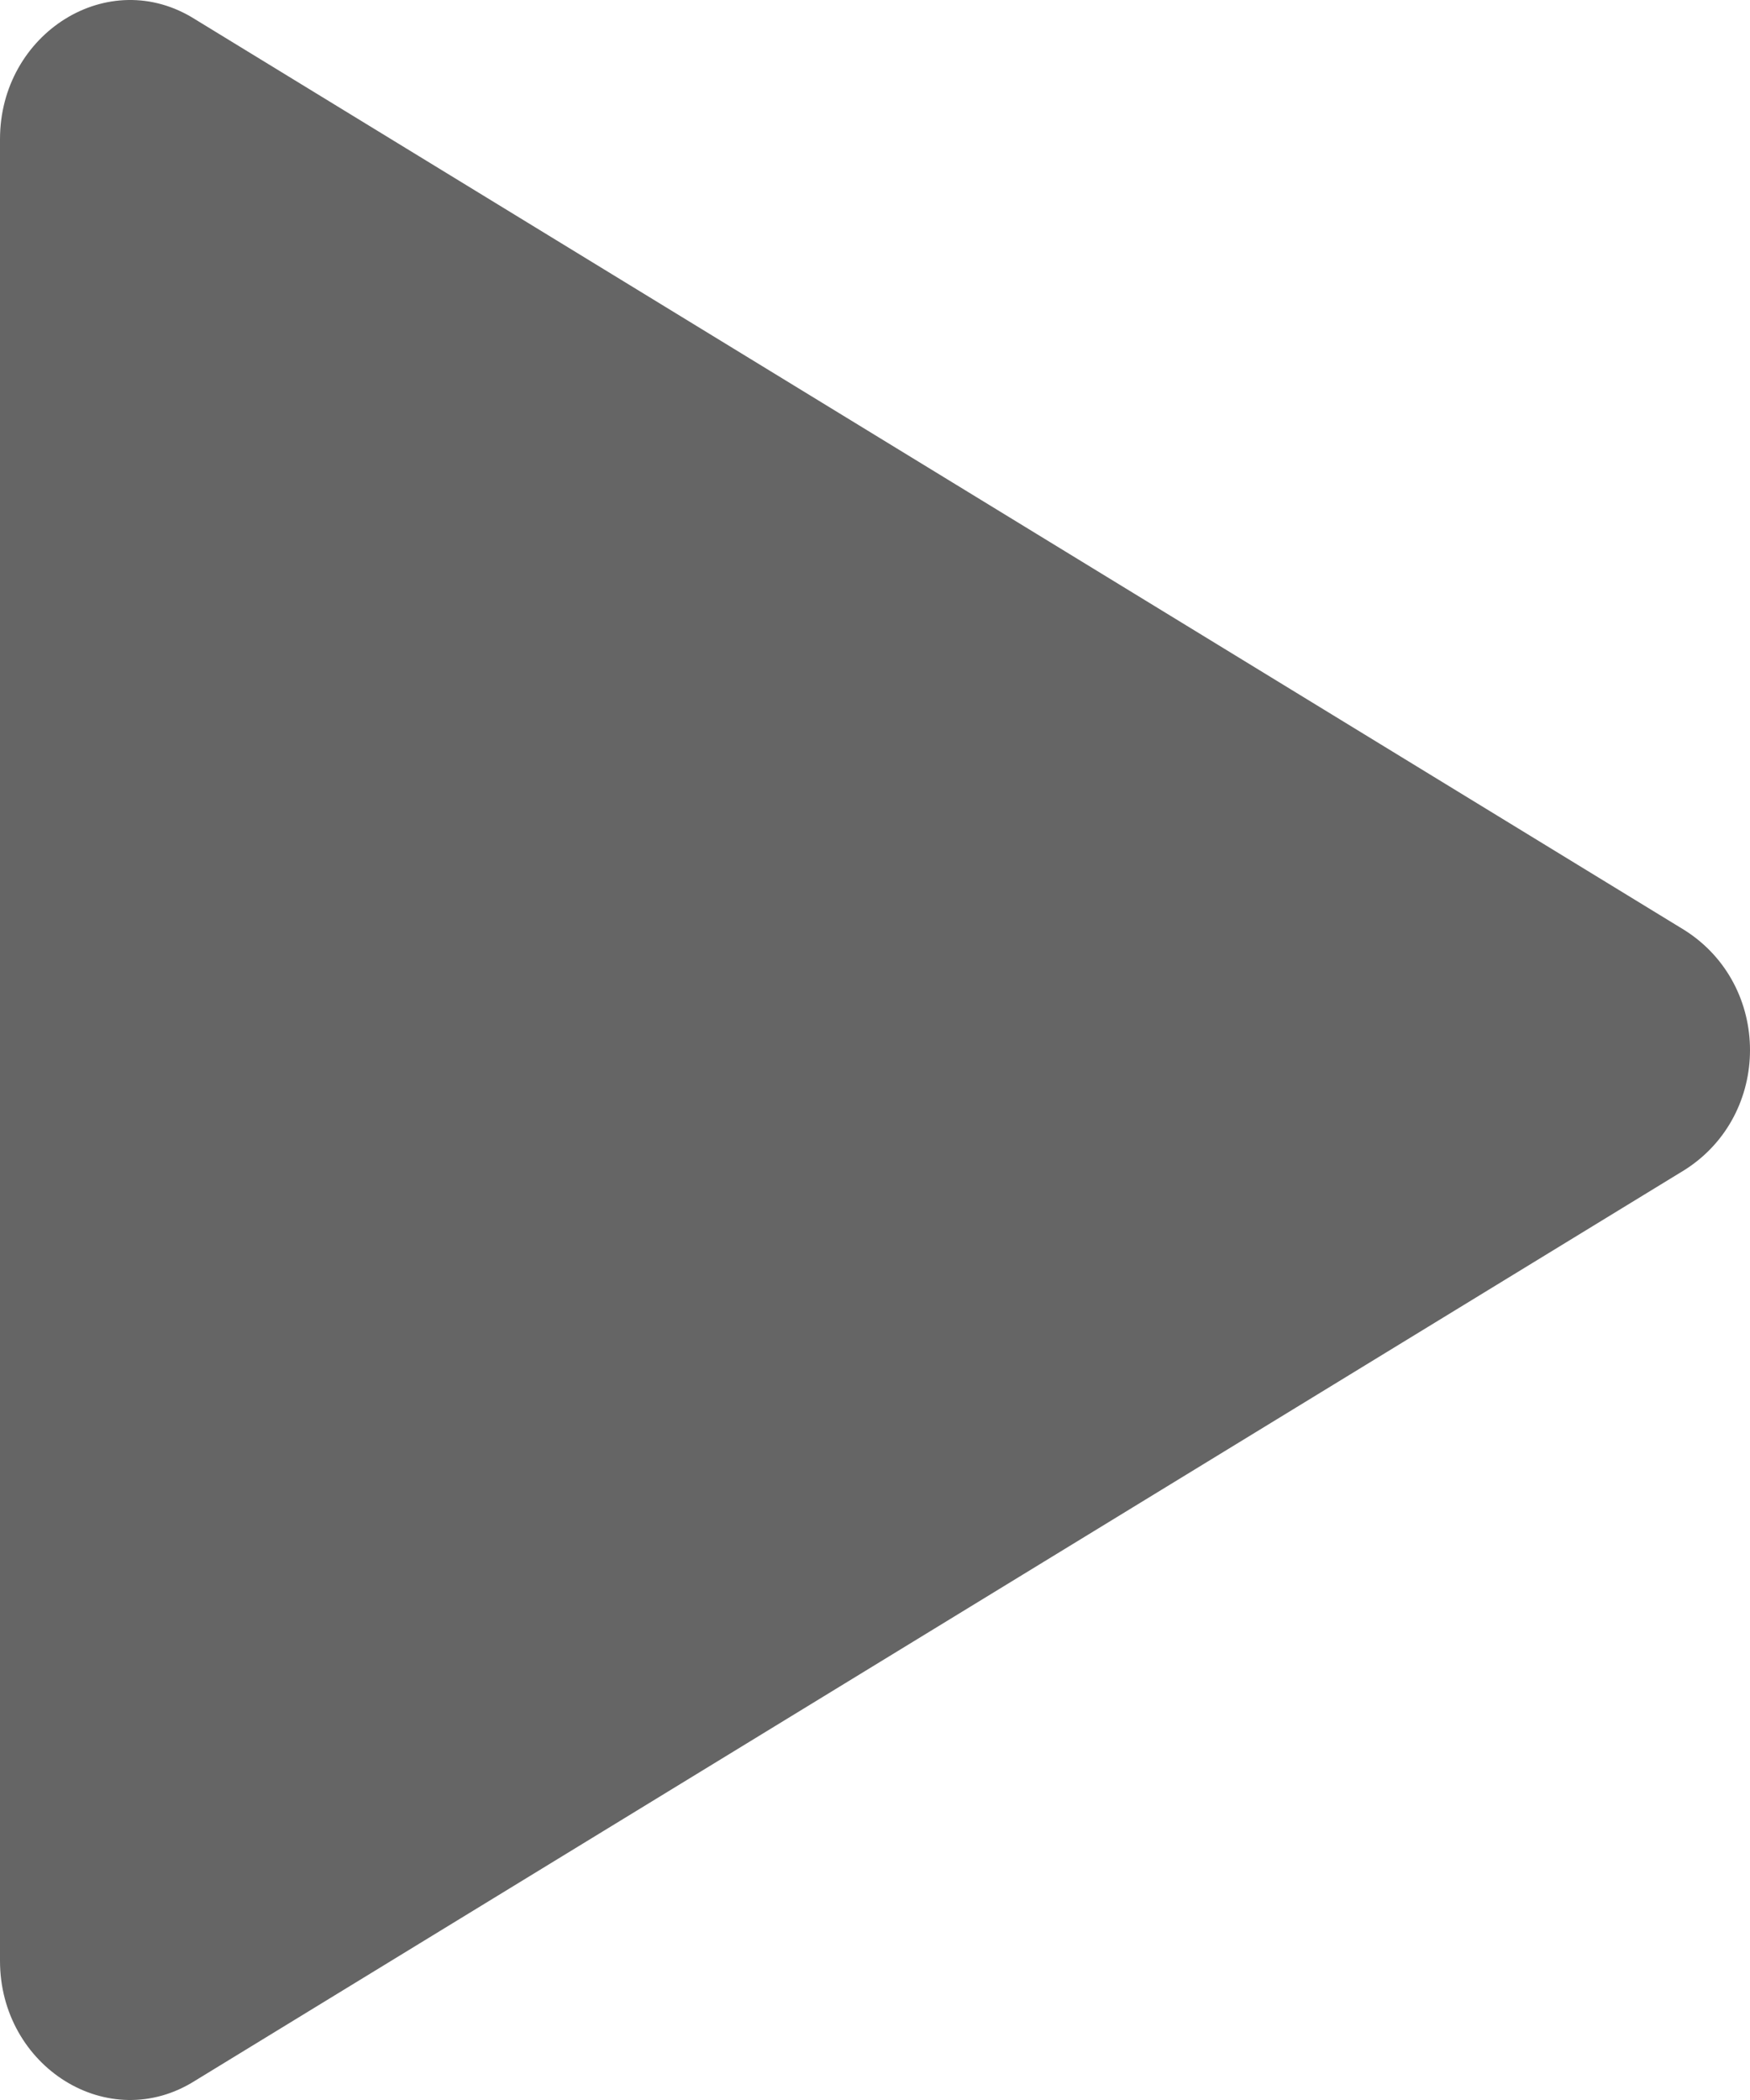
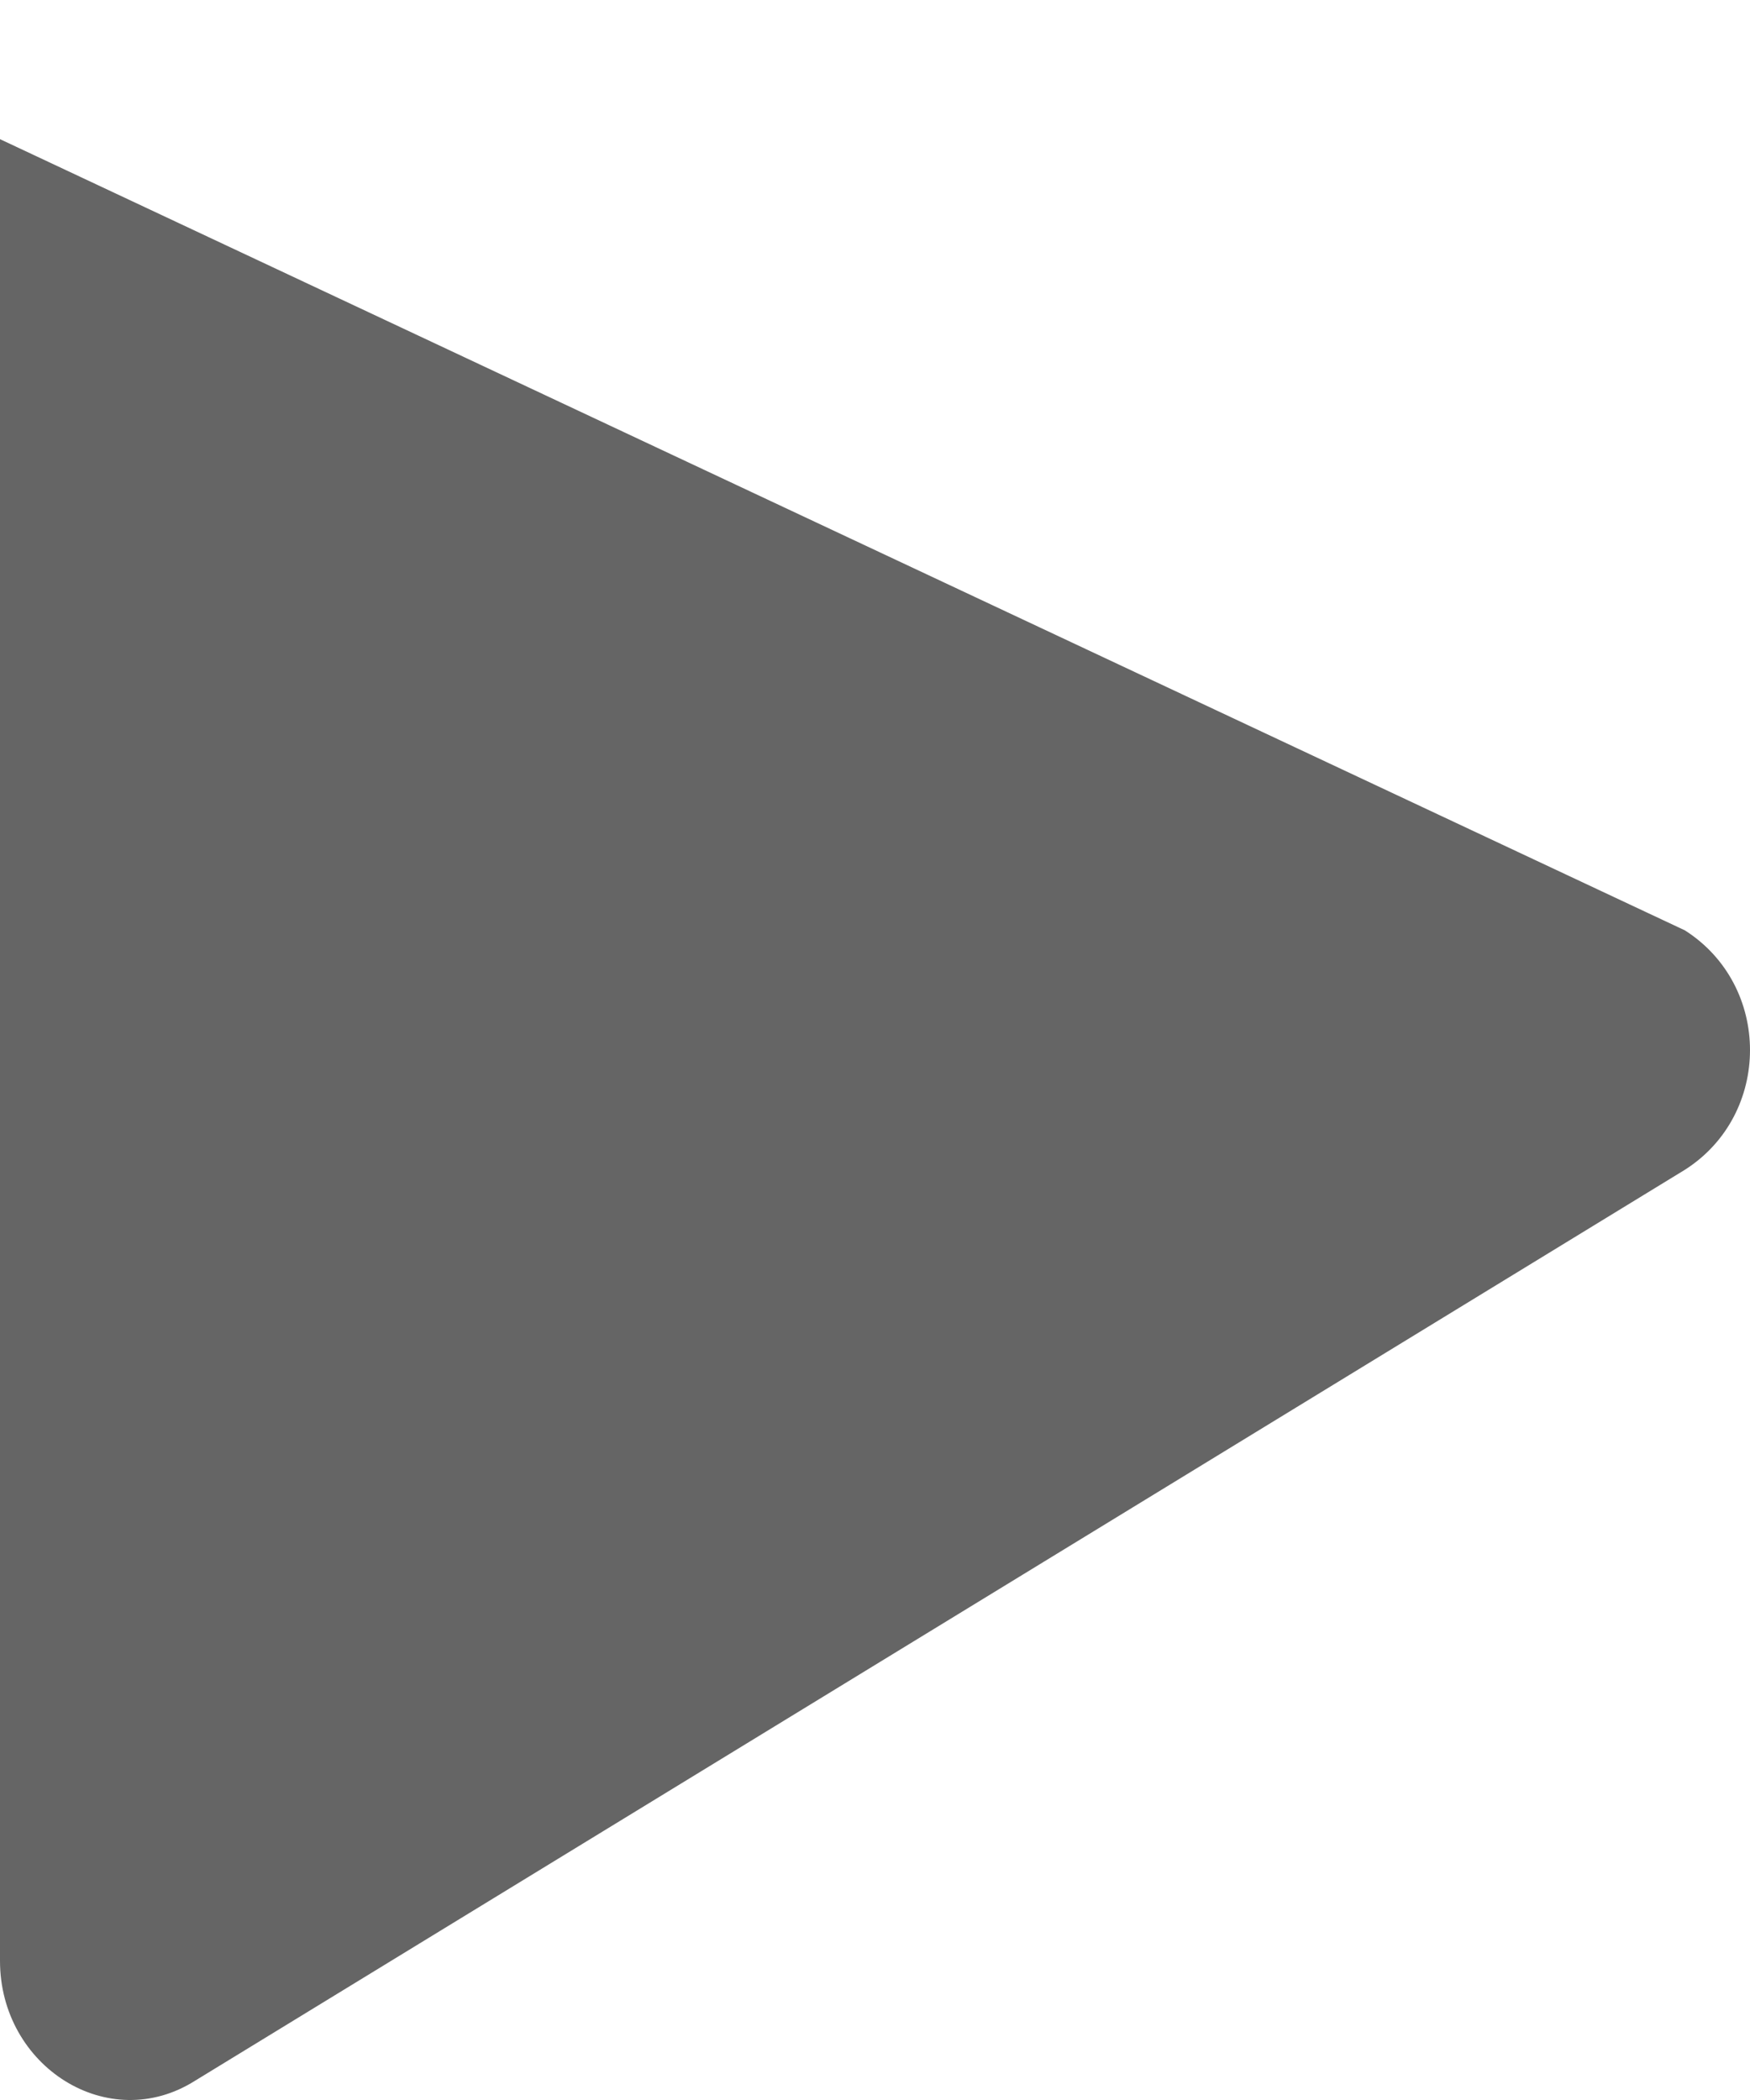
<svg xmlns="http://www.w3.org/2000/svg" width="25" height="30" viewBox="0 0 25 30" fill="none">
-   <path d="M24.07 16.711L2.791 29.722C1.551 30.51 0 29.524 0 28.012V1.988C0 0.476 1.551 -0.51 2.791 0.278L24.07 13.291C25.31 14.082 25.31 15.92 24.07 16.711Z" fill="#656565" />
+   <path d="M24.07 16.711L2.791 29.722C1.551 30.51 0 29.524 0 28.012V1.988L24.07 13.291C25.31 14.082 25.31 15.92 24.07 16.711Z" fill="#656565" />
</svg>